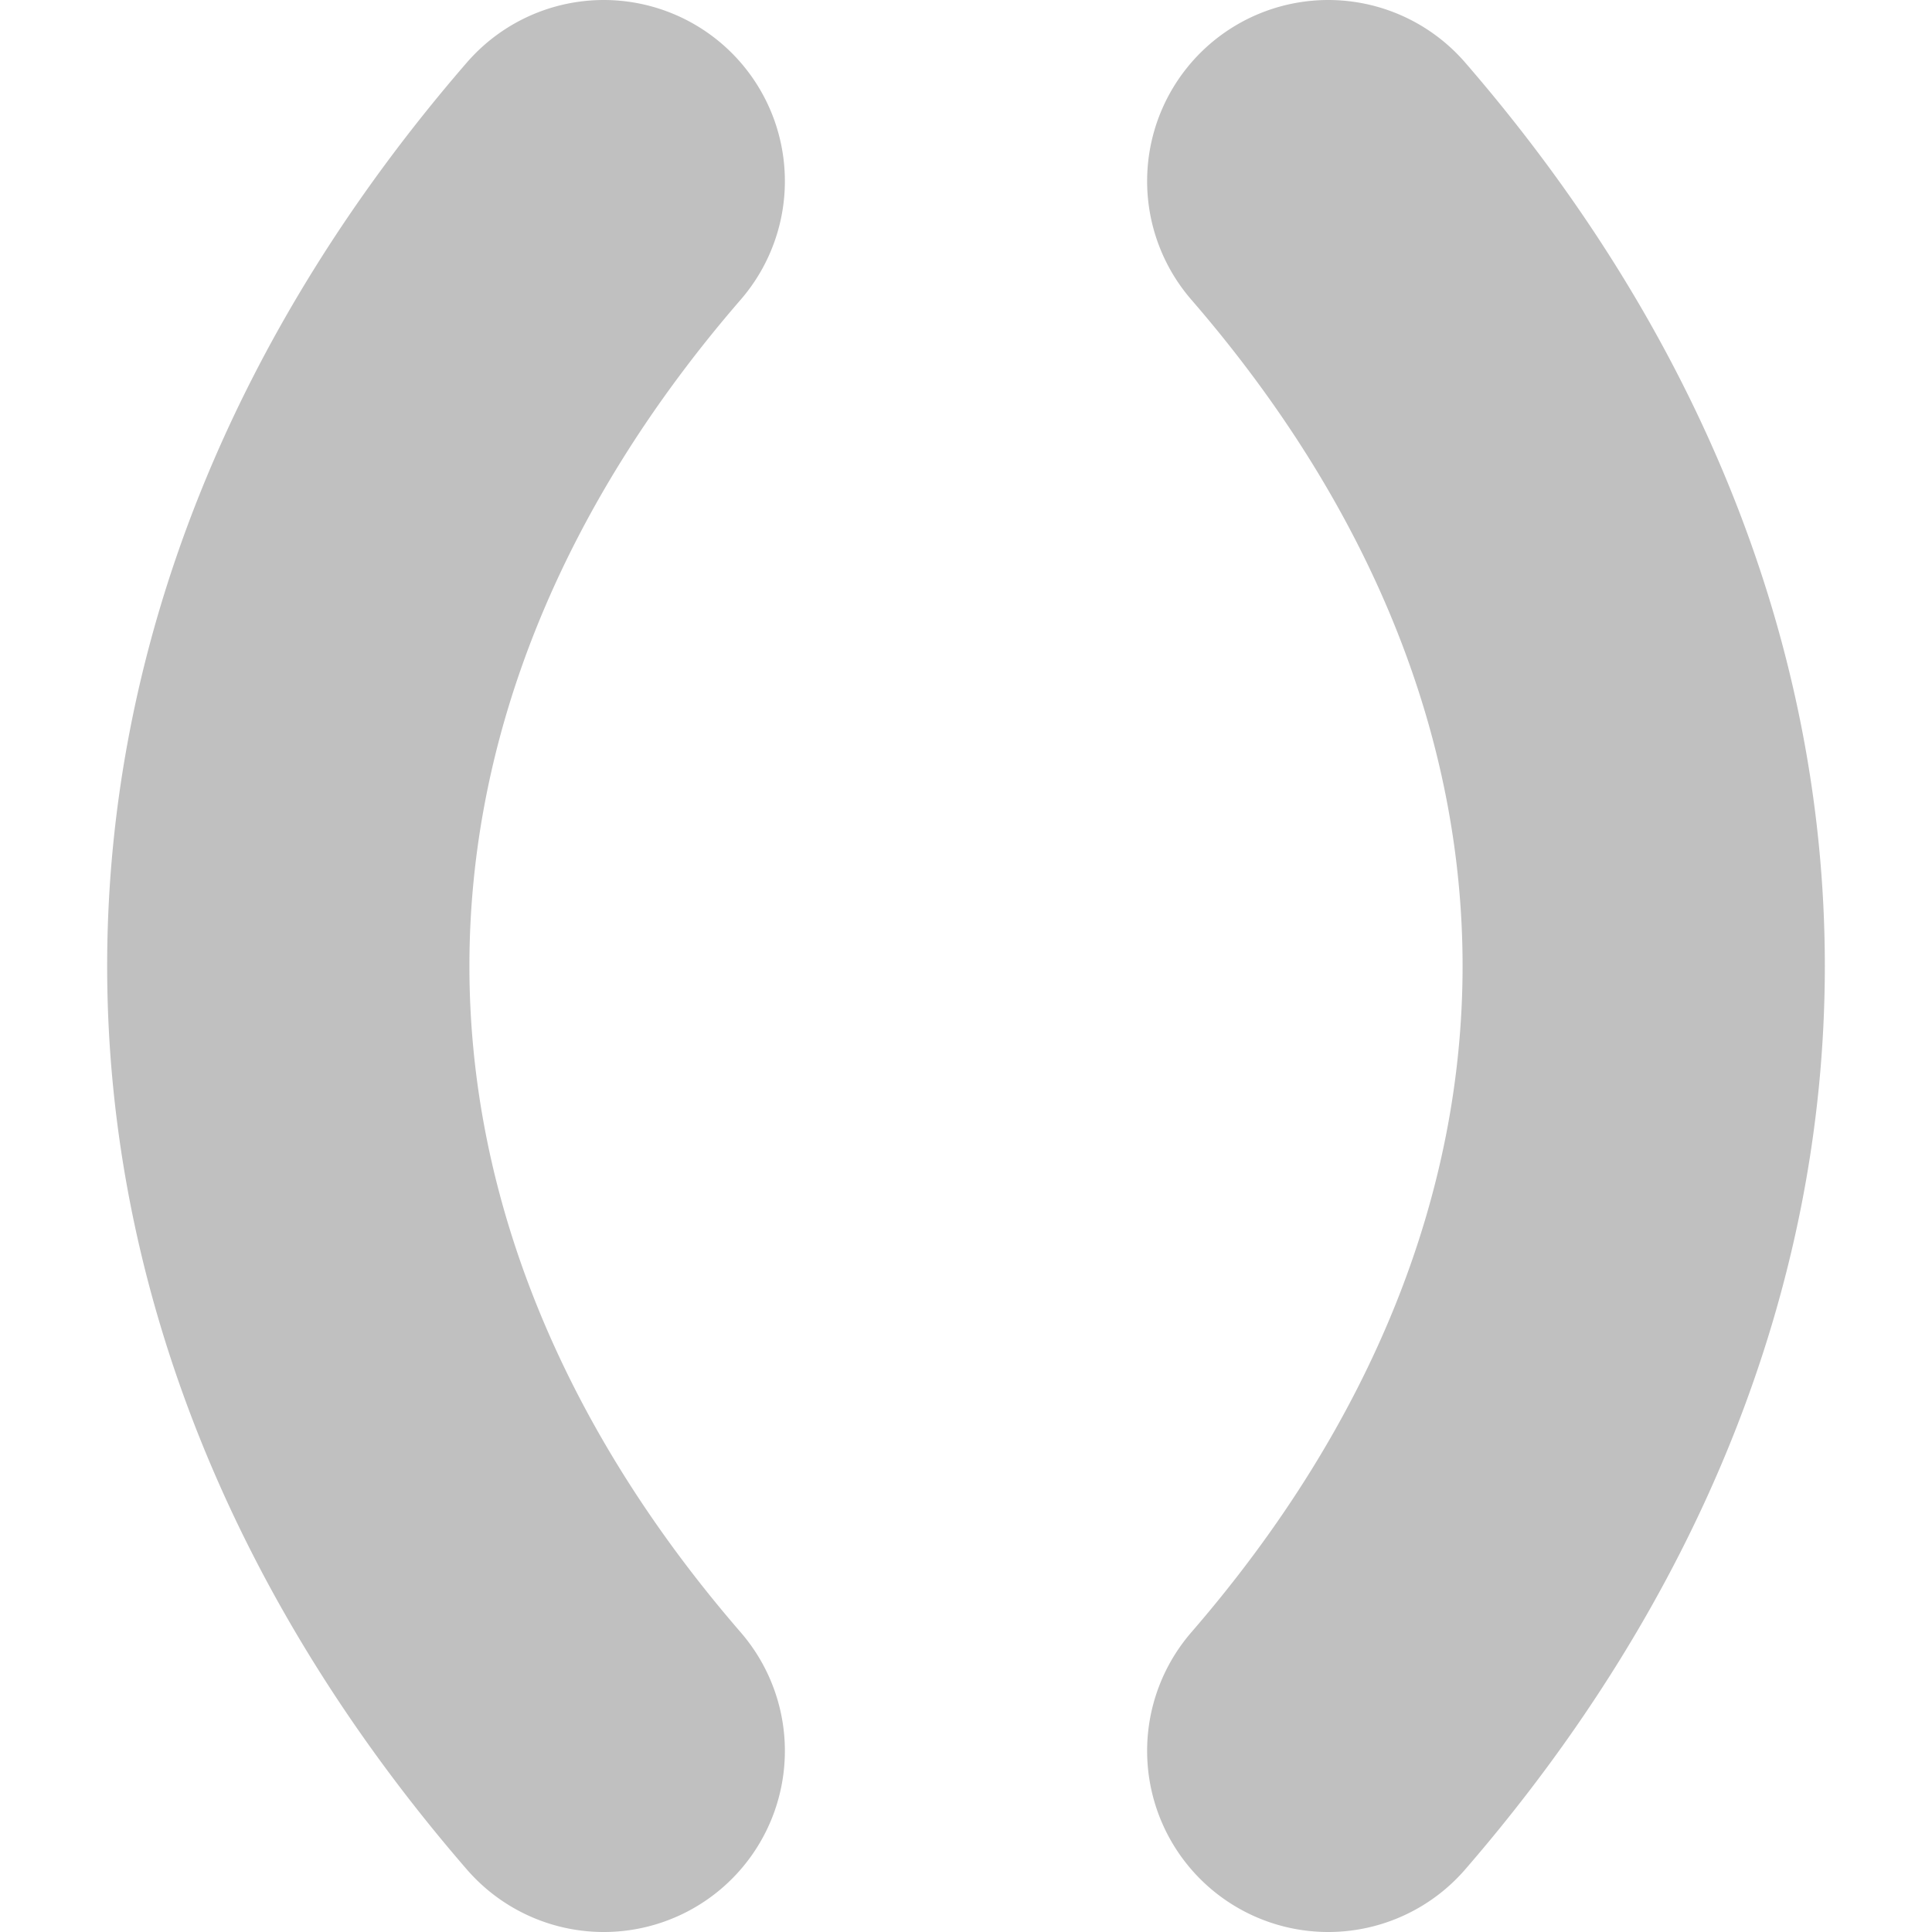
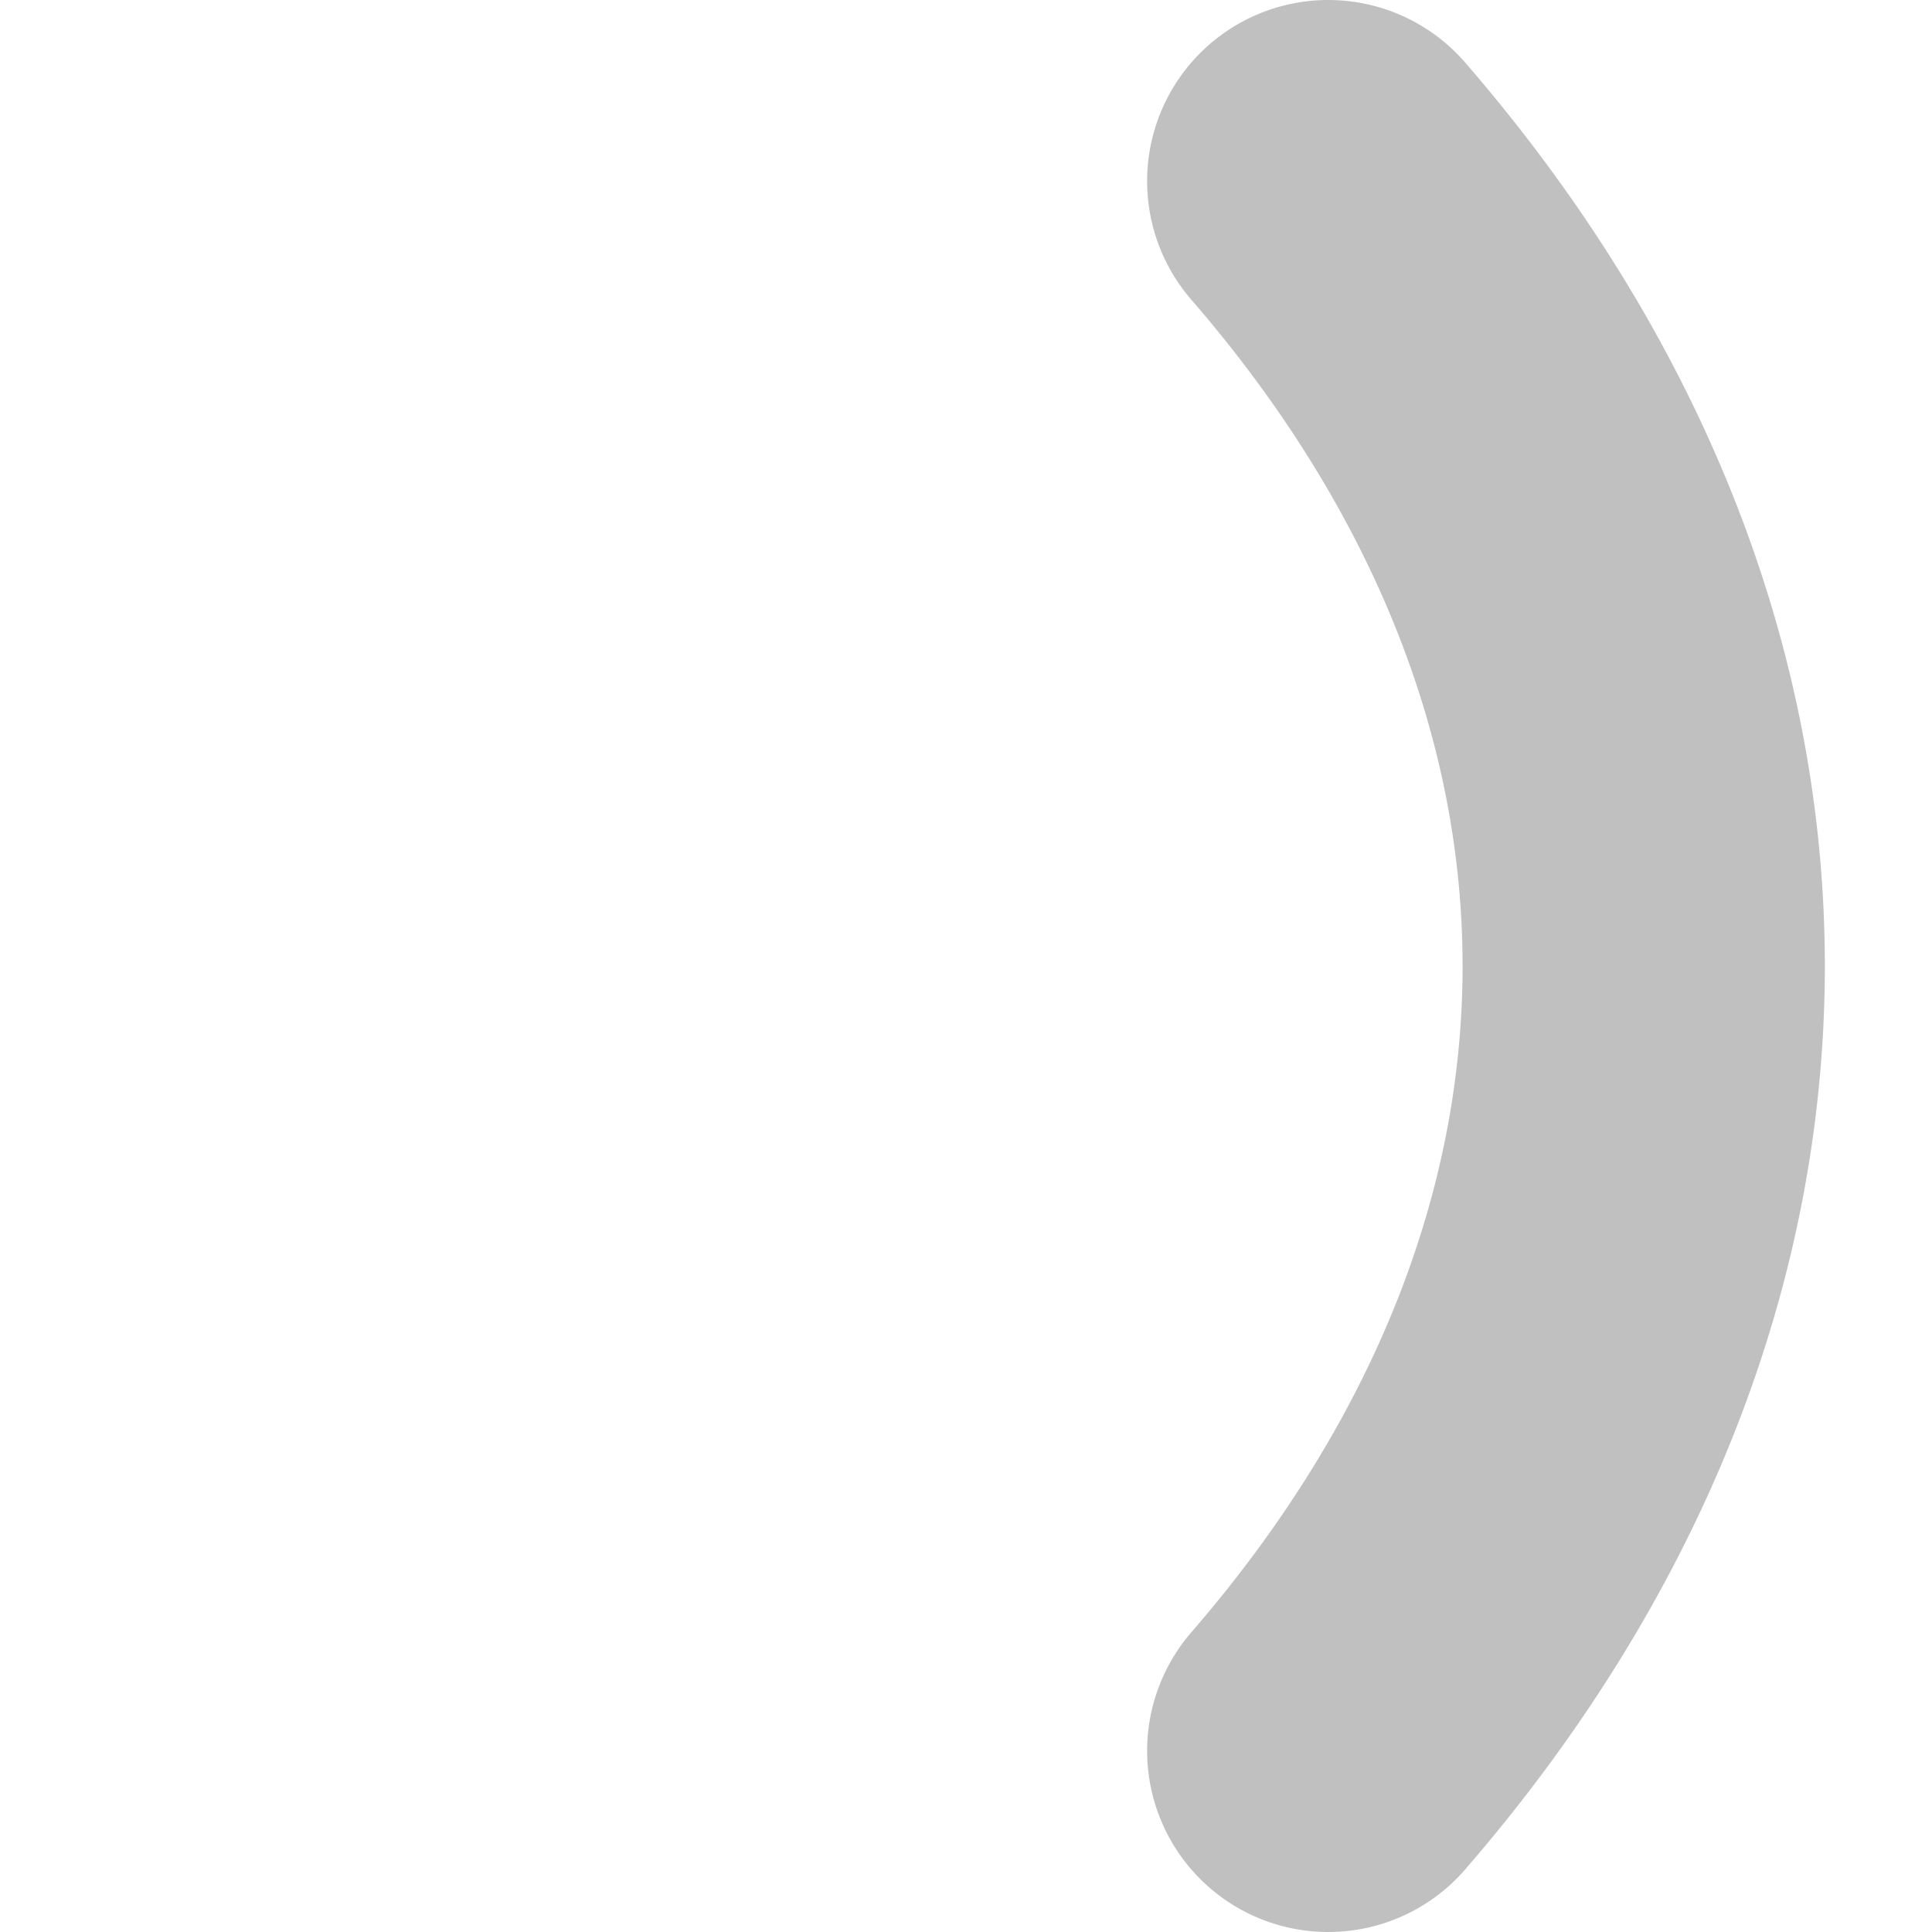
<svg xmlns="http://www.w3.org/2000/svg" width="256" height="256">
-   <path d="M 80,24 a 312,208 0 0,0 0,208" fill="none" stroke="#C0C0C0" stroke-linecap="round" stroke-width="48" />
  <path d="M 176,24 a 312,208 0 0,1 0,208" fill="none" stroke="#C0C0C0" stroke-linecap="round" stroke-width="48" />
</svg>